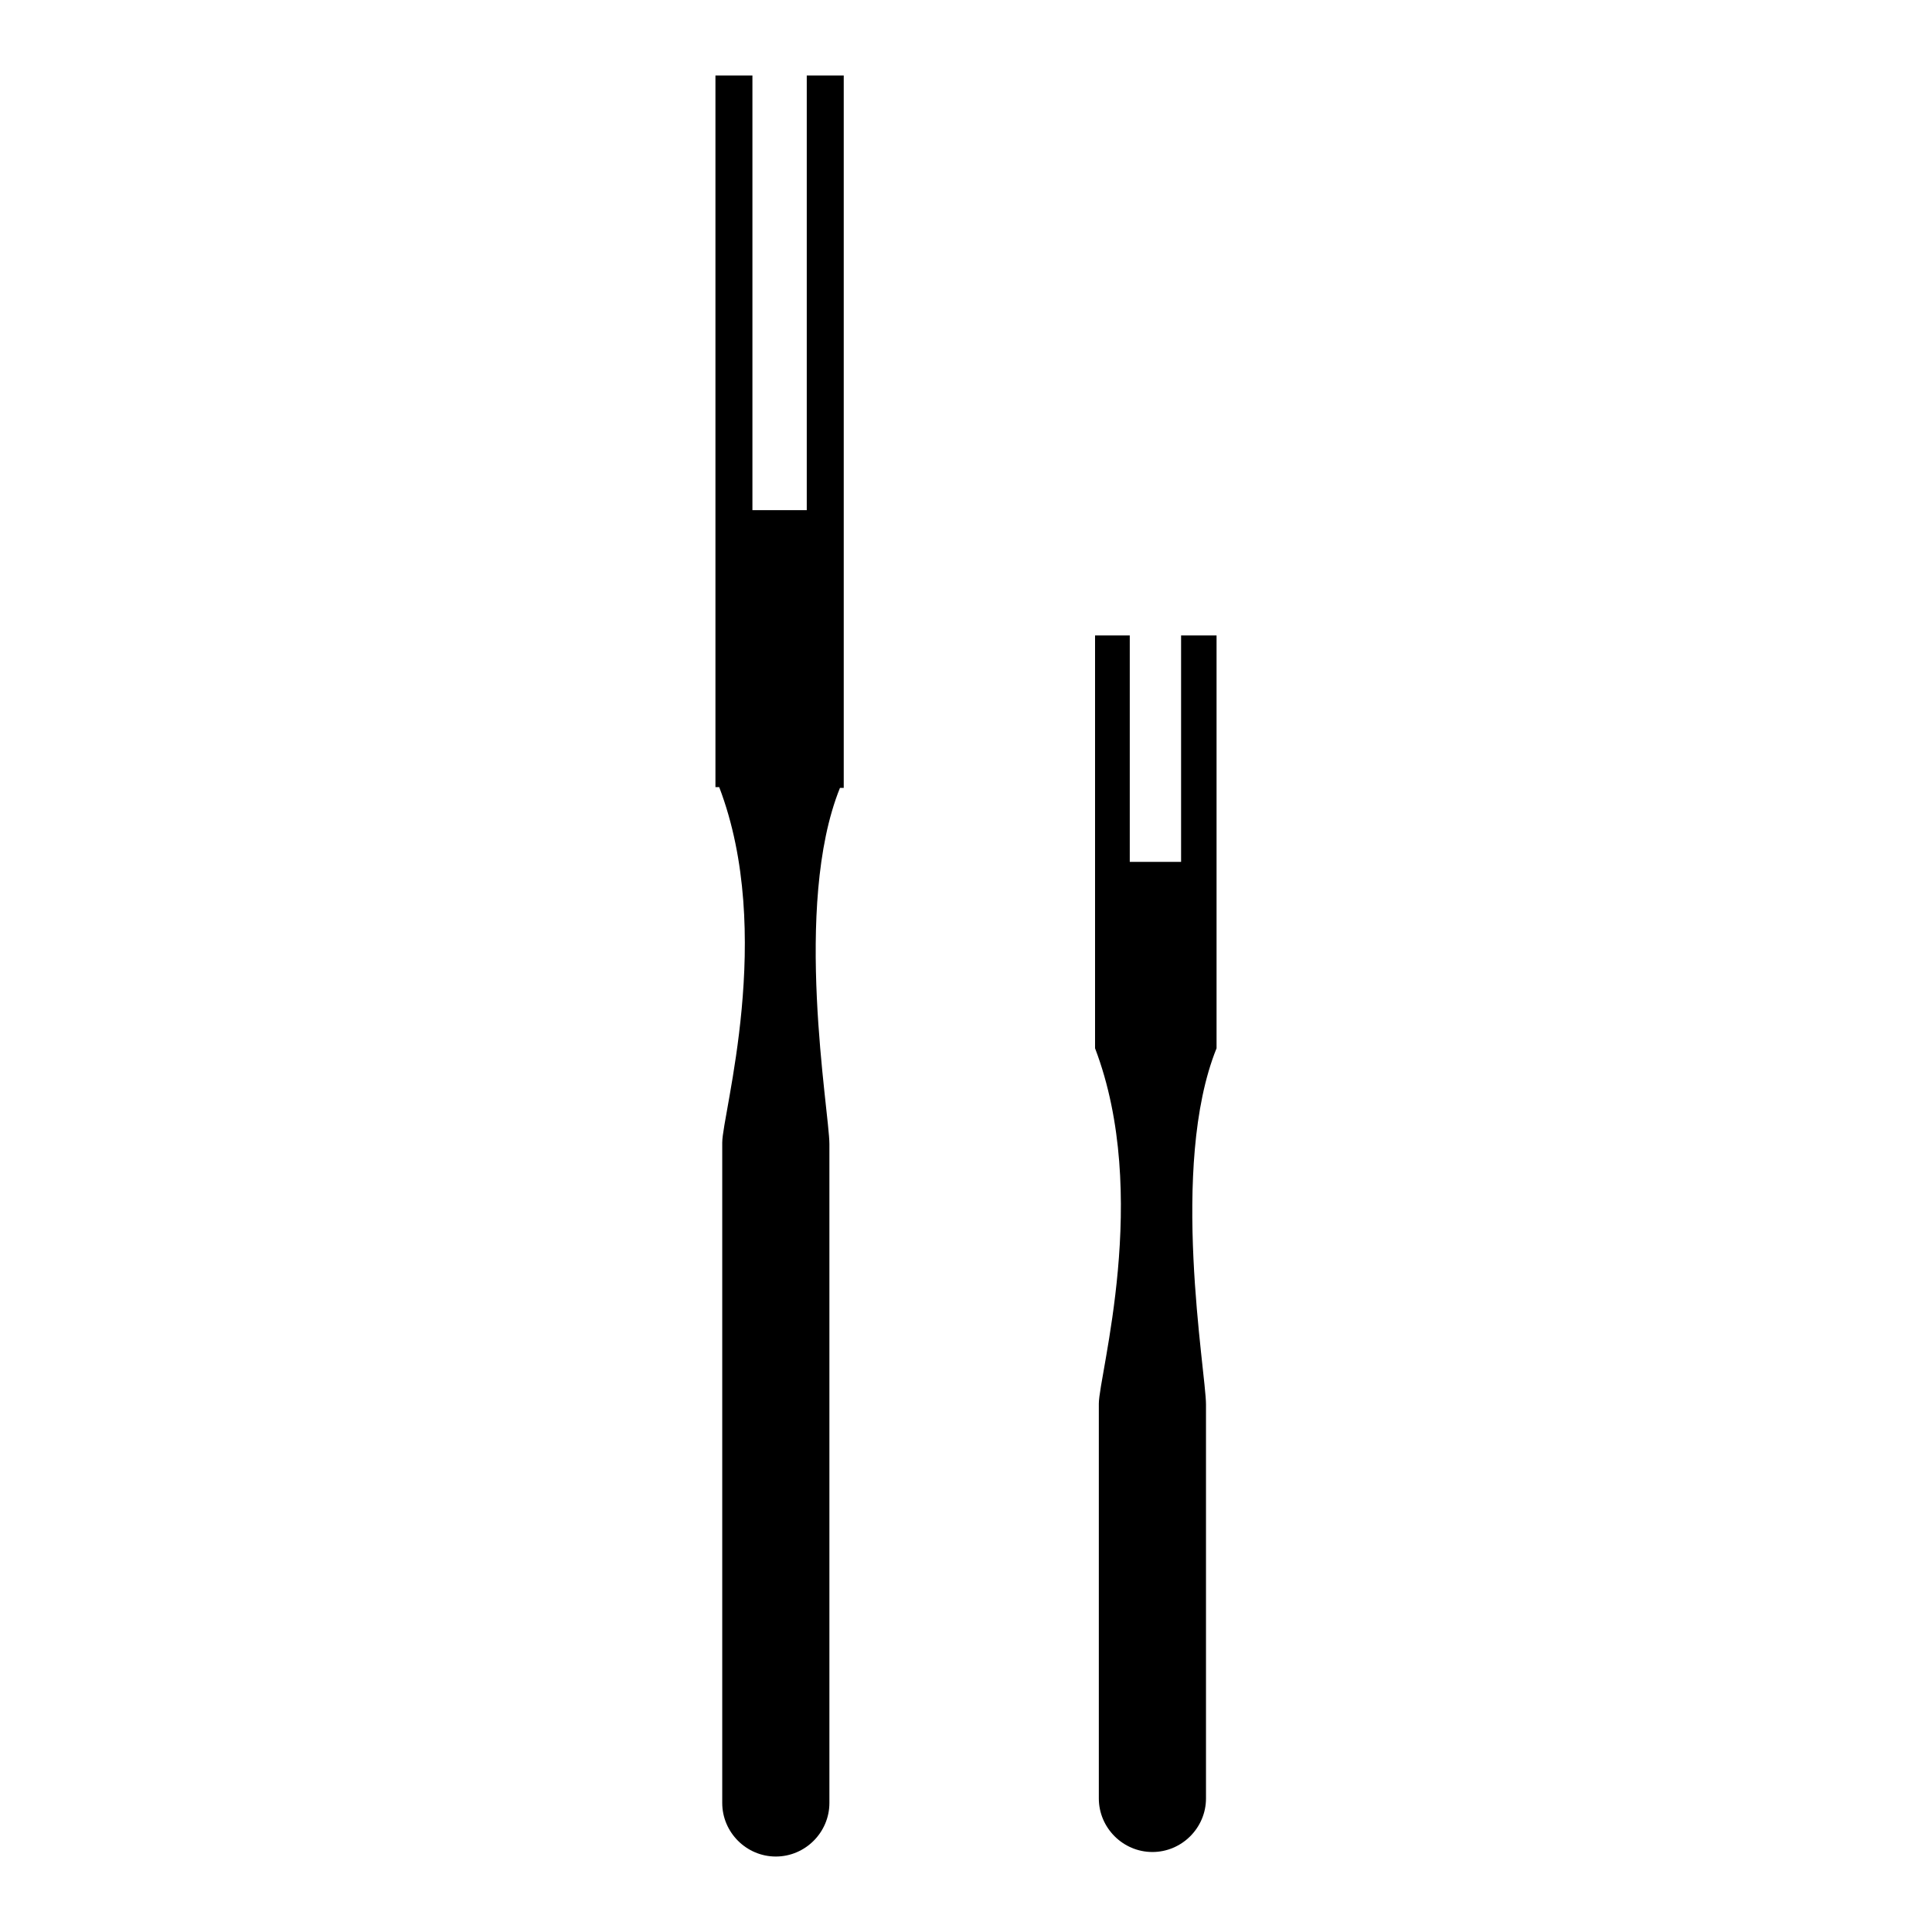
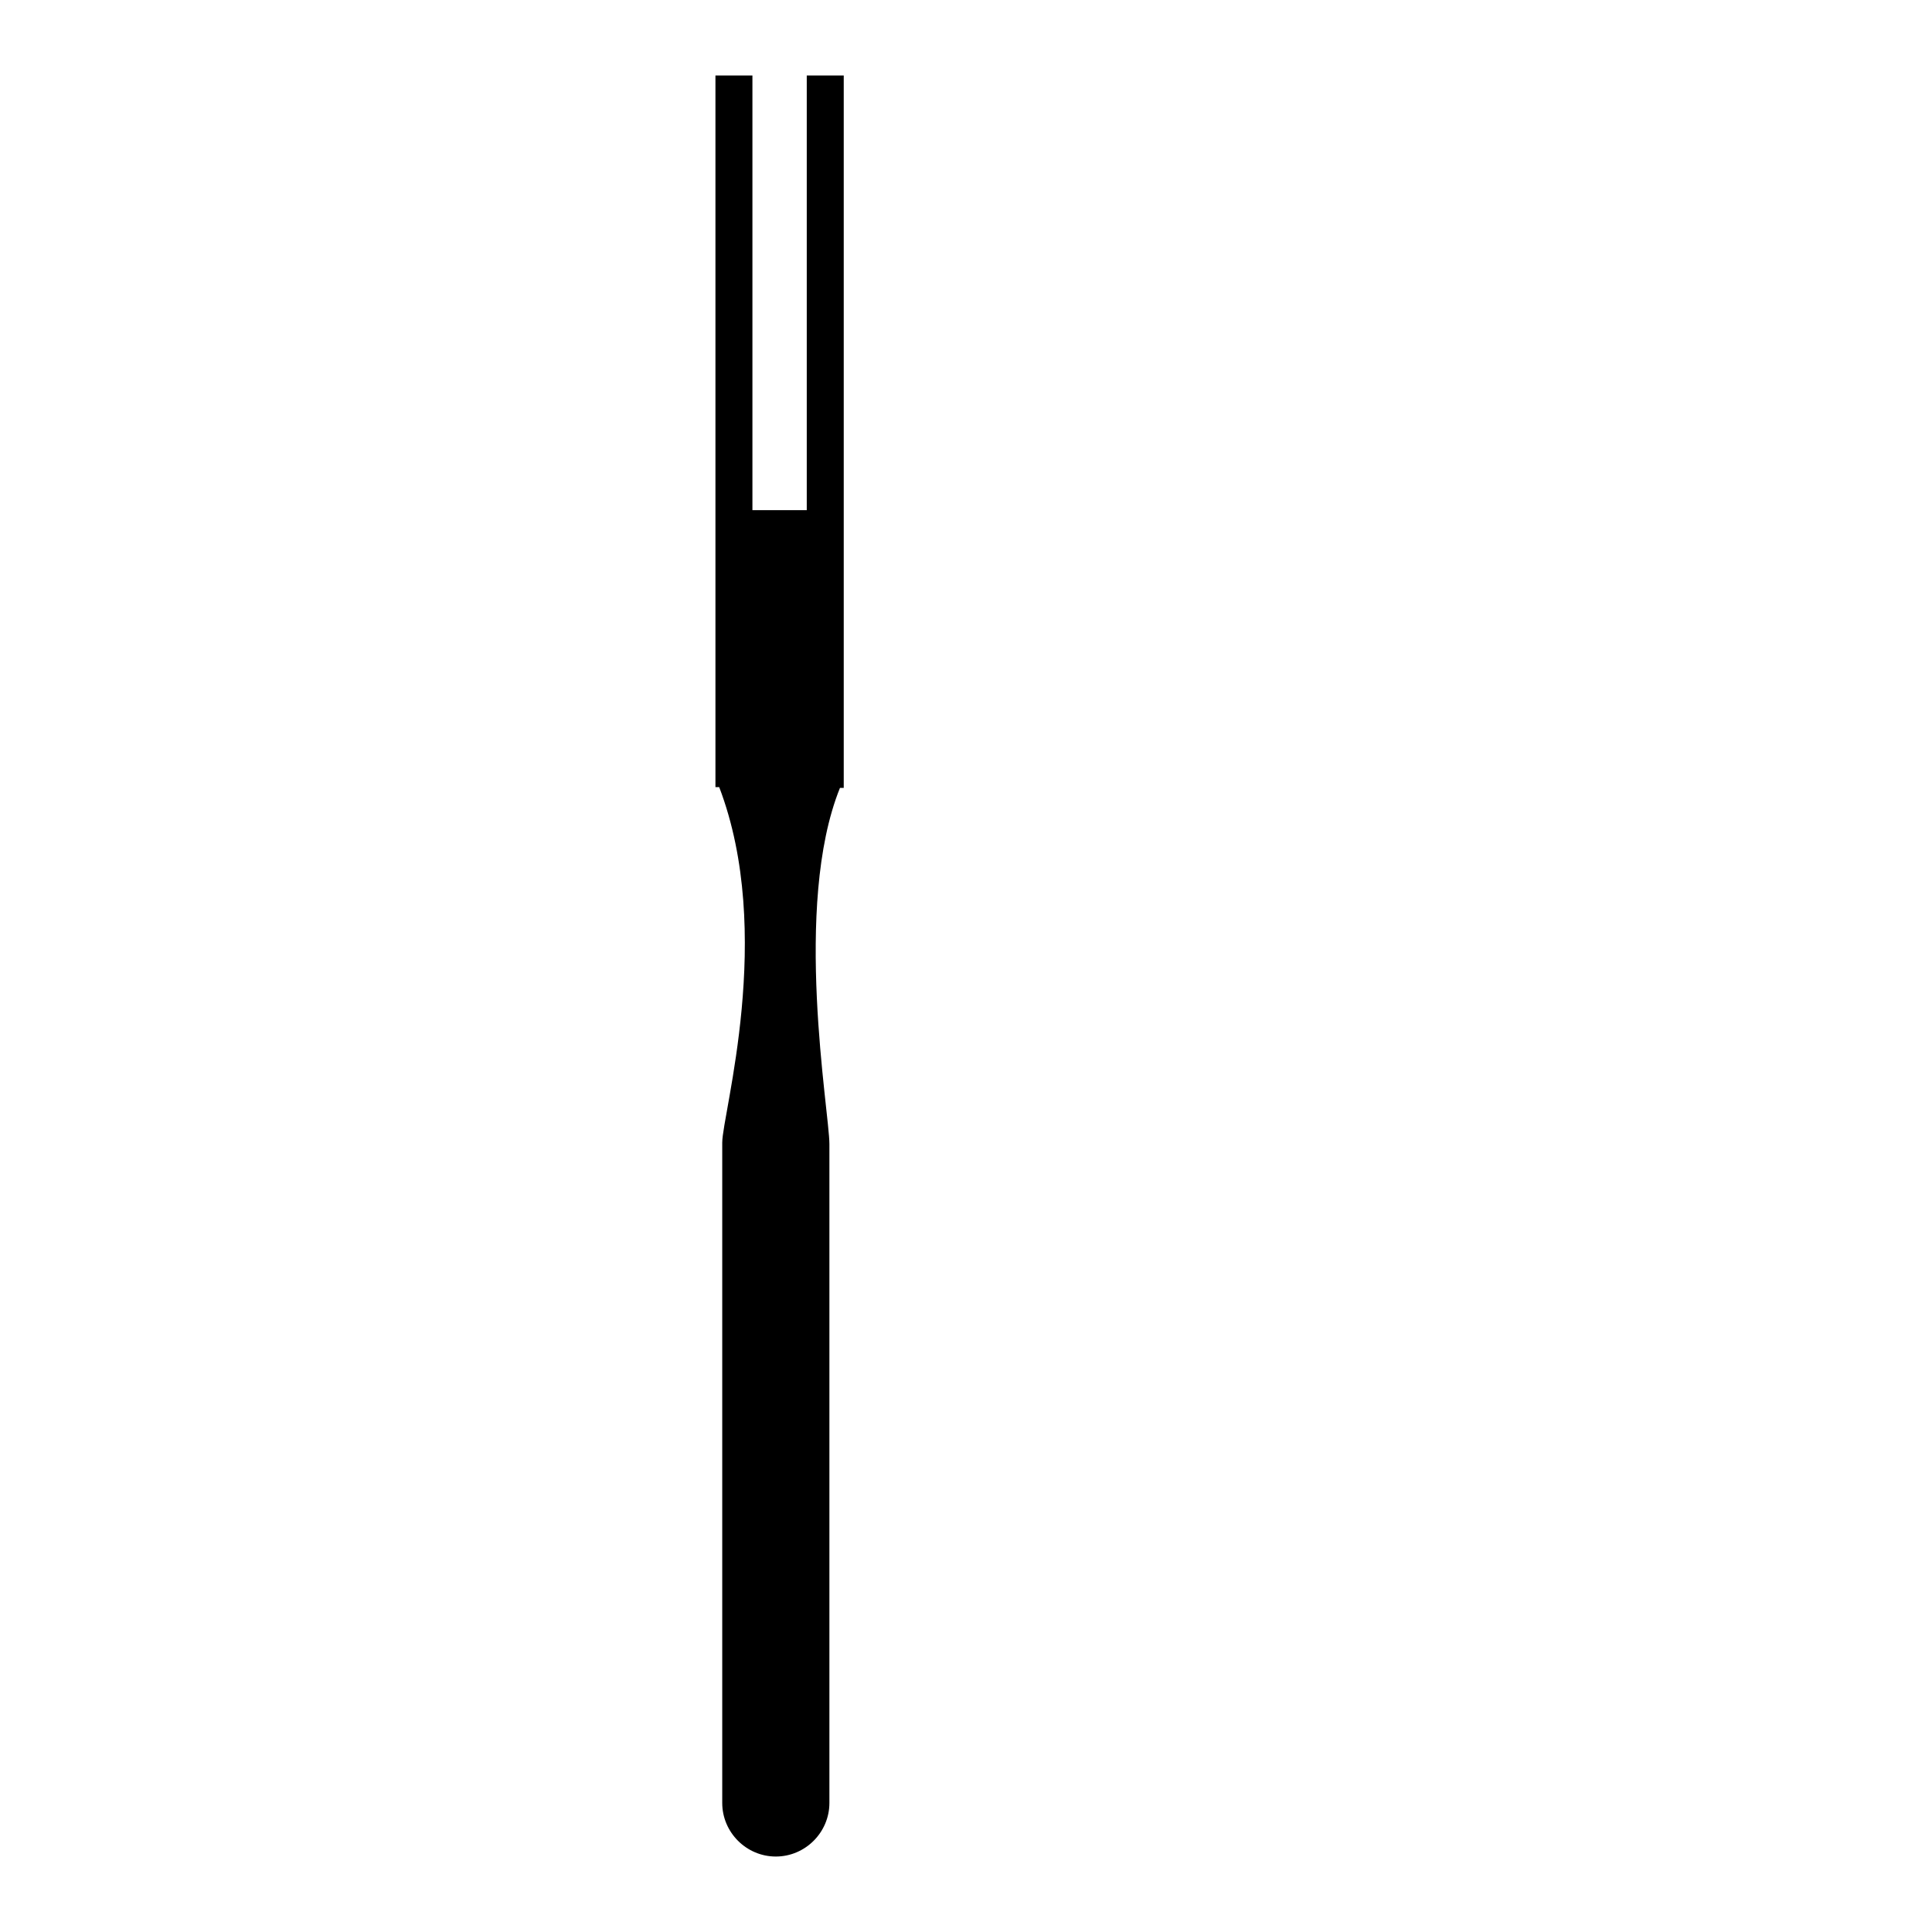
<svg xmlns="http://www.w3.org/2000/svg" version="1.1" x="0px" y="0px" viewBox="0 0 256 256" enable-background="new 0 0 256 256" xml:space="preserve">
  <g>
    <g>
      <g>
        <g>
          <path fill="#000000" d="M106.9,67.6h-7.2V10h-4.9v57.6v33.5v3.2h0.5c7.4,19.4,0.4,43.3,0.4,47.1c0,4.2,0,87.4,0,87.4h0c0,0,0,0.1,0,0.1c0,3.9,3.2,7.1,7.1,7.1c3.9,0,7.1-3.2,7.1-7.1c0,0,0-0.1,0-0.1h0c0,0,0-82.4,0-87.2c0-4.3-4.9-31.6,1.4-47.2h0.5v-3.2V67.6V10h-4.9L106.9,67.6L106.9,67.6z" />
-           <path fill="#000000" d="M156.5,84.2v30h-6.8v-30h-4.6v30v21.5v3.2c7.4,19.4,0.5,43.3,0.5,47.1c0,4.1,0,52.2,0,52.2h0c0,0,0,0.1,0,0.1c0,3.9,3.2,7.1,7.1,7.1c3.9,0,7.1-3.2,7.1-7.1c0,0,0-0.1,0-0.1h0c0,0,0-47.3,0-52.1c0-4.3-4.9-31.6,1.4-47.2v-3.2v-21.5v-30H156.5L156.5,84.2z" />
        </g>
      </g>
      <g />
      <g />
      <g />
      <g />
      <g />
      <g />
      <g />
      <g />
      <g />
      <g />
      <g />
      <g />
      <g />
      <g />
      <g />
    </g>
  </g>
</svg>